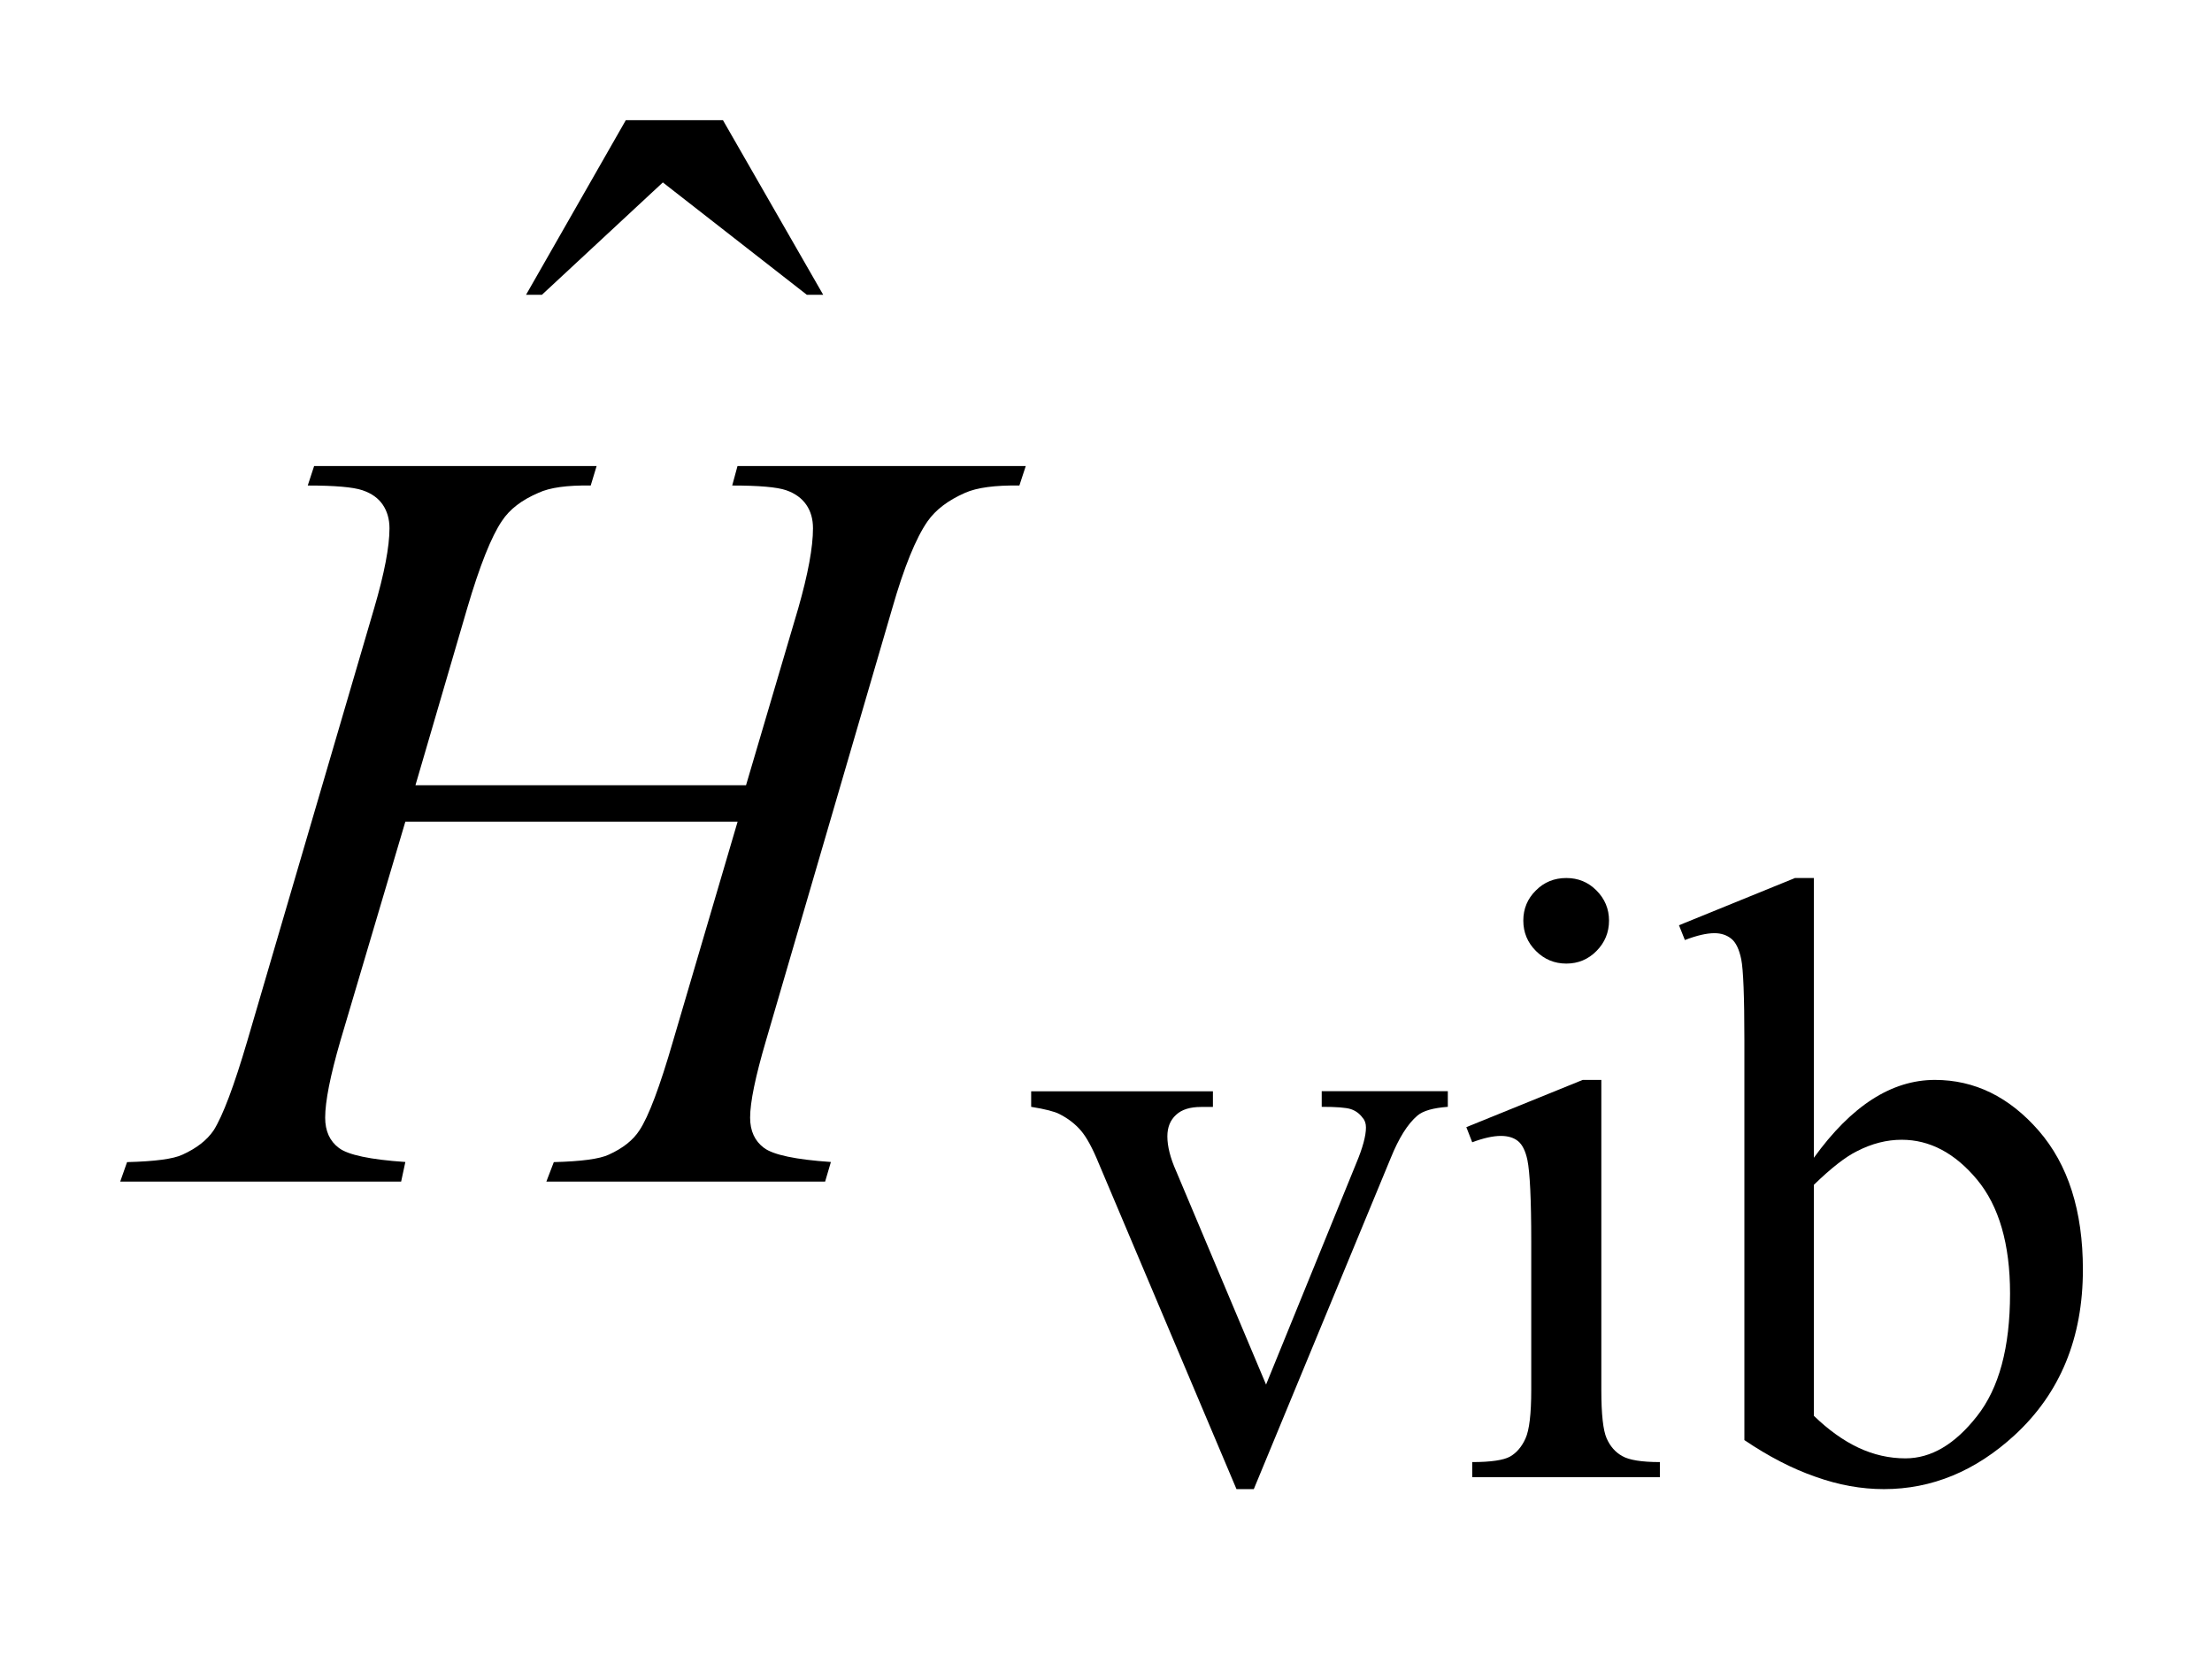
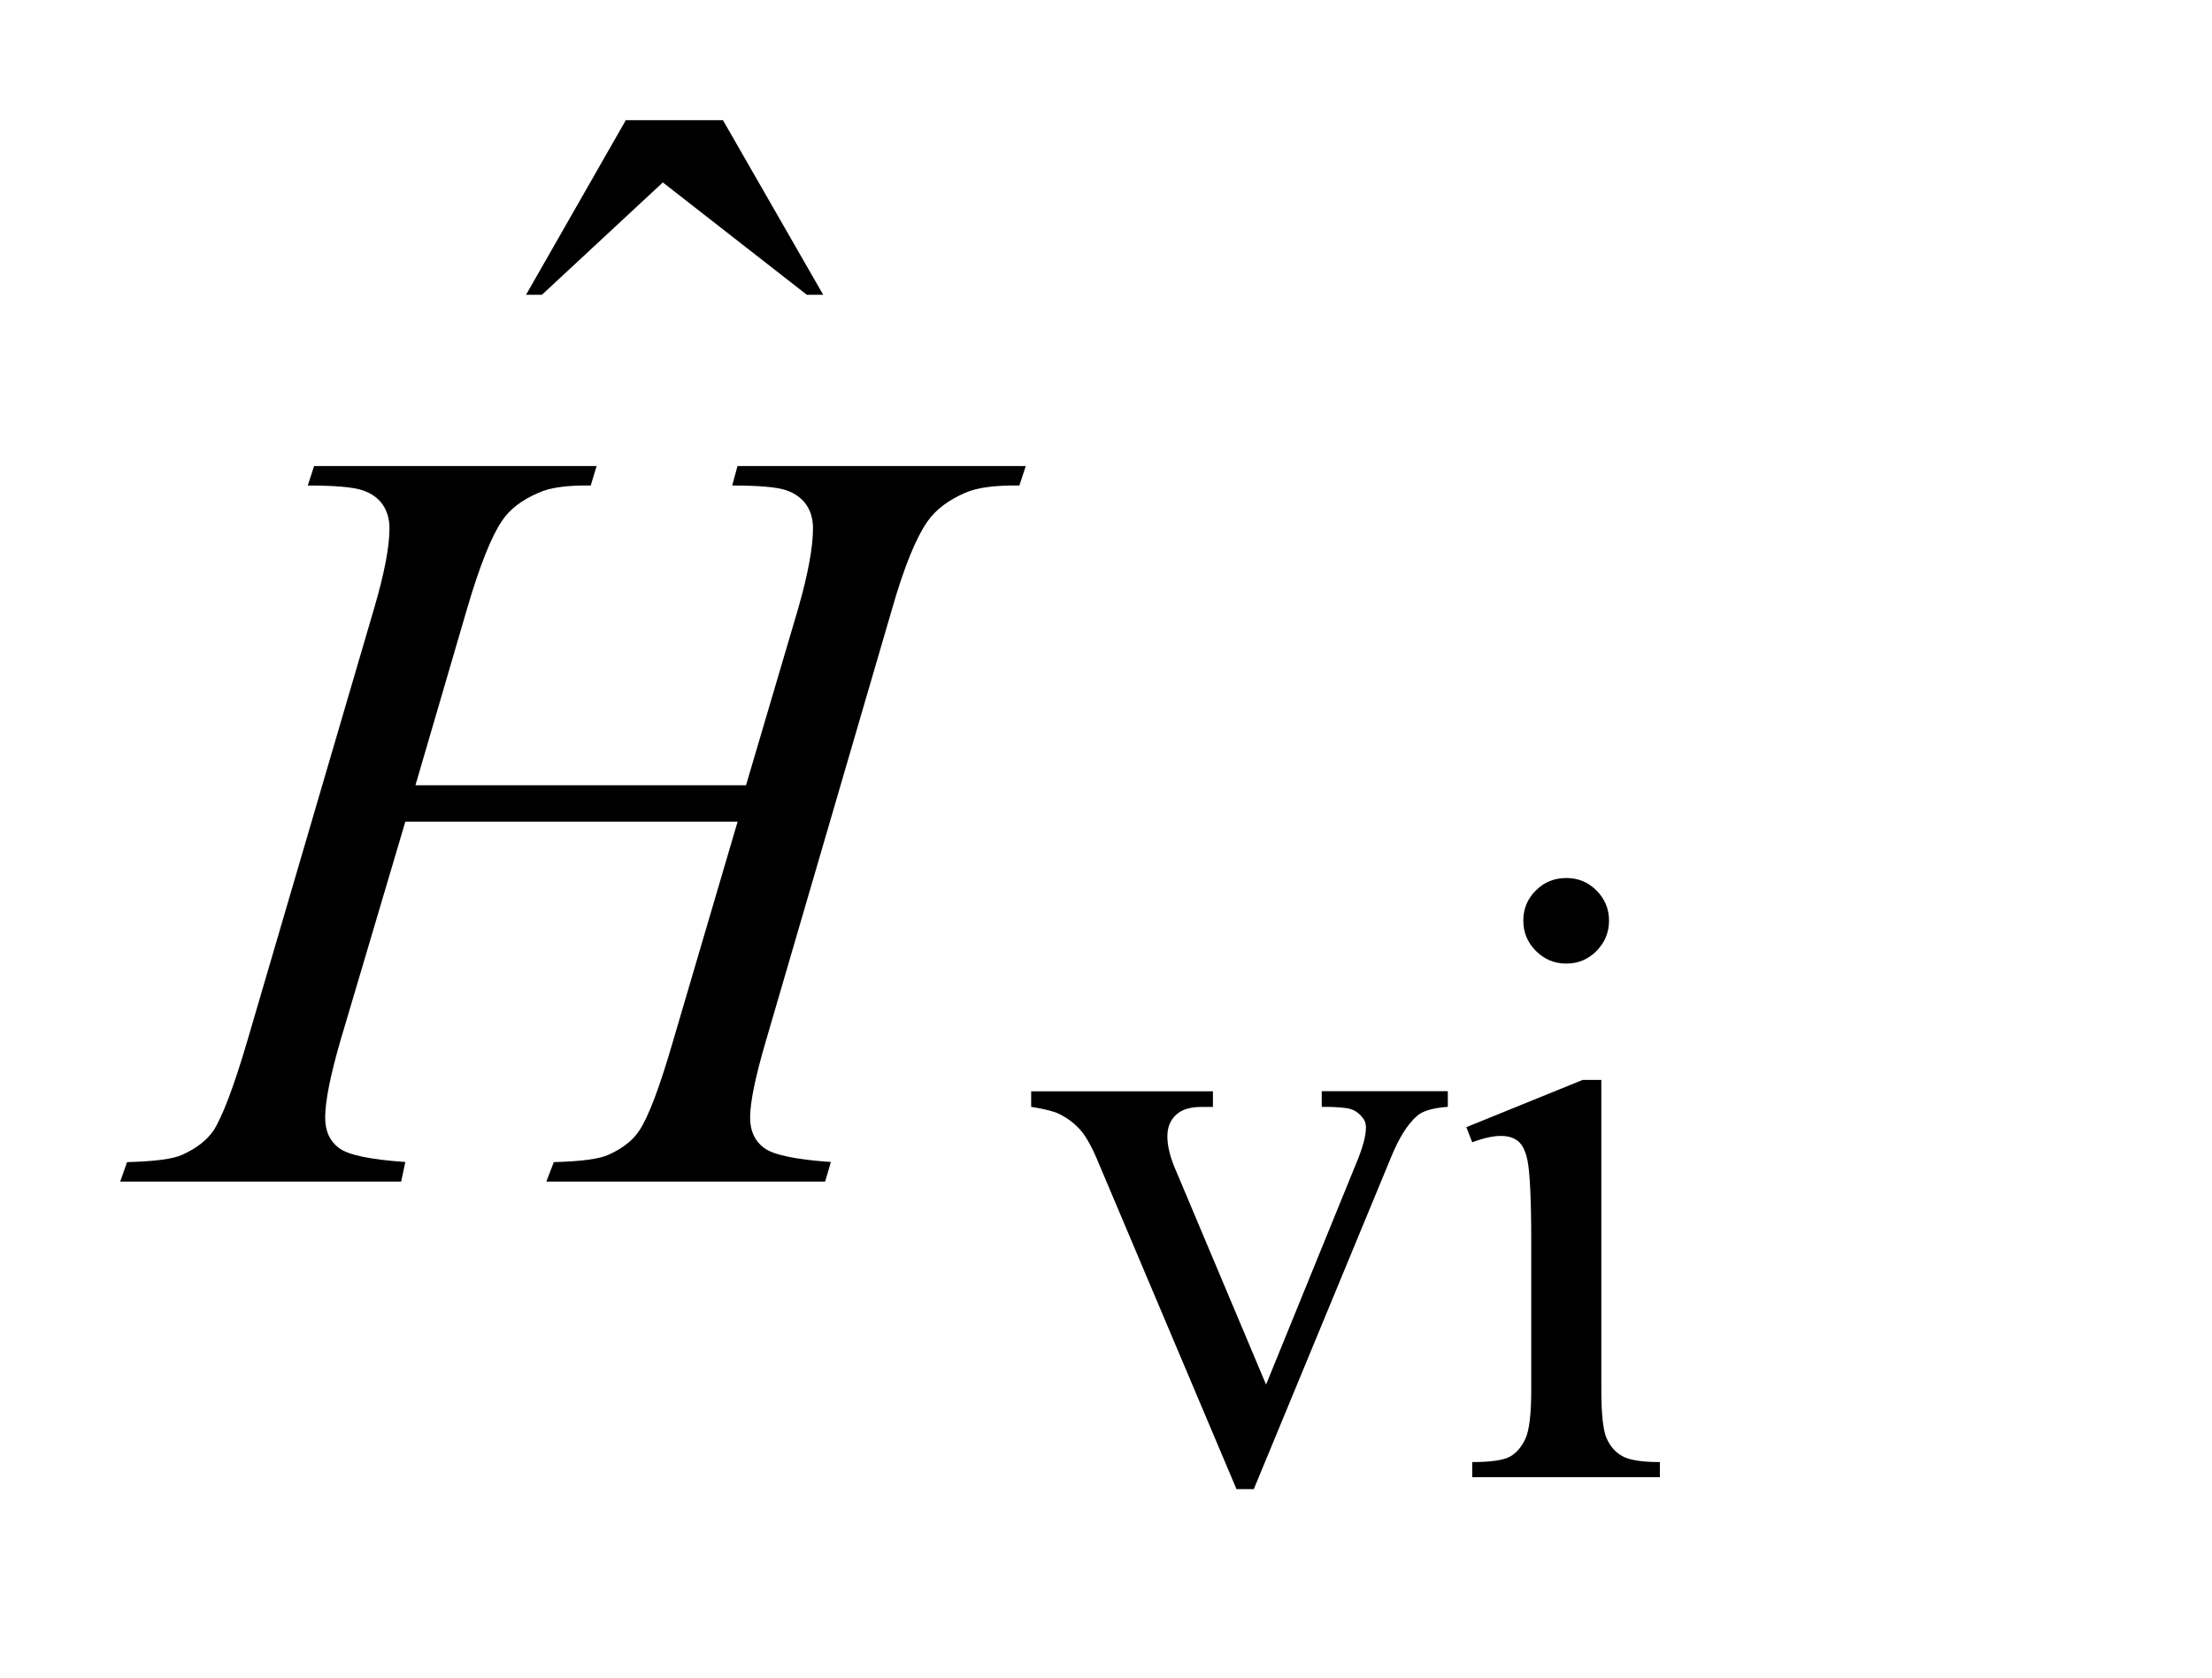
<svg xmlns="http://www.w3.org/2000/svg" stroke-dasharray="none" shape-rendering="auto" font-family="'Dialog'" text-rendering="auto" width="29" fill-opacity="1" color-interpolation="auto" color-rendering="auto" preserveAspectRatio="xMidYMid meet" font-size="12px" viewBox="0 0 29 22" fill="black" stroke="black" image-rendering="auto" stroke-miterlimit="10" stroke-linecap="square" stroke-linejoin="miter" font-style="normal" stroke-width="1" height="22" stroke-dashoffset="0" font-weight="normal" stroke-opacity="1">
  <defs id="genericDefs" />
  <g>
    <defs id="defs1">
      <clipPath clipPathUnits="userSpaceOnUse" id="clipPath1">
        <path d="M-1 -1 L17.327 -1 L17.327 12.391 L-1 12.391 L-1 -1 Z" />
      </clipPath>
      <clipPath clipPathUnits="userSpaceOnUse" id="clipPath2">
        <path d="M-0 -0 L-0 11.391 L16.327 11.391 L16.327 -0 Z" />
      </clipPath>
    </defs>
    <g transform="scale(1.576,1.576) translate(1,1)">
      <path d="M7.578 8.081 L9.09 8.081 L9.09 8.211 L8.992 8.211 C8.9 8.211 8.831 8.232 8.783 8.277 C8.735 8.321 8.711 8.38 8.711 8.456 C8.711 8.538 8.735 8.635 8.785 8.747 L9.532 10.521 L10.282 8.68 C10.337 8.549 10.363 8.45 10.363 8.382 C10.363 8.349 10.354 8.321 10.335 8.301 C10.31 8.266 10.276 8.242 10.237 8.229 C10.197 8.216 10.116 8.21 9.995 8.21 L9.995 8.08 L11.044 8.08 L11.044 8.21 C10.922 8.219 10.838 8.243 10.791 8.283 C10.709 8.353 10.636 8.471 10.57 8.634 L9.43 11.391 L9.286 11.391 L8.14 8.68 C8.088 8.553 8.039 8.463 7.992 8.408 C7.945 8.353 7.886 8.307 7.813 8.27 C7.773 8.249 7.695 8.229 7.578 8.21 L7.578 8.081 Z" stroke="none" clip-path="url(#clipPath2)" />
    </g>
    <g transform="matrix(1.576,0,0,1.576,1.576,1.576)">
      <path d="M12.321 7.986 L12.321 10.567 C12.321 10.768 12.336 10.902 12.365 10.968 C12.394 11.034 12.437 11.084 12.495 11.116 C12.552 11.149 12.657 11.166 12.808 11.166 L12.808 11.292 L11.247 11.292 L11.247 11.166 C11.403 11.166 11.509 11.15 11.562 11.12 C11.615 11.09 11.659 11.039 11.69 10.97 C11.722 10.9 11.738 10.765 11.738 10.567 L11.738 9.329 C11.738 8.98 11.727 8.755 11.706 8.652 C11.69 8.577 11.664 8.525 11.629 8.496 C11.594 8.467 11.546 8.452 11.485 8.452 C11.42 8.452 11.34 8.47 11.247 8.505 L11.198 8.379 L12.166 7.986 L12.321 7.986 ZM12.03 6.306 C12.128 6.306 12.212 6.34 12.281 6.41 C12.349 6.478 12.385 6.562 12.385 6.66 C12.385 6.759 12.35 6.843 12.281 6.913 C12.212 6.983 12.128 7.018 12.03 7.018 C11.931 7.018 11.847 6.983 11.777 6.913 C11.707 6.843 11.672 6.759 11.672 6.66 C11.672 6.562 11.707 6.478 11.776 6.41 C11.845 6.34 11.93 6.306 12.03 6.306 Z" stroke="none" clip-path="url(#clipPath2)" />
    </g>
    <g transform="matrix(1.576,0,0,1.576,1.576,1.576)">
-       <path d="M14.089 8.634 C14.401 8.201 14.736 7.986 15.096 7.986 C15.426 7.986 15.714 8.127 15.959 8.408 C16.204 8.69 16.327 9.075 16.327 9.564 C16.327 10.134 16.138 10.593 15.759 10.942 C15.434 11.241 15.071 11.391 14.672 11.391 C14.484 11.391 14.295 11.357 14.102 11.288 C13.909 11.221 13.712 11.119 13.511 10.983 L13.511 7.656 C13.511 7.292 13.502 7.067 13.485 6.983 C13.468 6.899 13.44 6.841 13.402 6.811 C13.365 6.781 13.318 6.765 13.262 6.765 C13.197 6.765 13.115 6.784 13.016 6.822 L12.967 6.699 L13.932 6.306 L14.089 6.306 L14.089 8.634 ZM14.089 8.859 L14.089 10.781 C14.209 10.897 14.332 10.986 14.459 11.046 C14.587 11.106 14.717 11.135 14.851 11.135 C15.064 11.135 15.262 11.019 15.446 10.784 C15.63 10.551 15.721 10.211 15.721 9.763 C15.721 9.352 15.629 9.035 15.446 8.815 C15.263 8.595 15.053 8.484 14.82 8.484 C14.696 8.484 14.572 8.515 14.448 8.579 C14.354 8.625 14.234 8.718 14.089 8.859 Z" stroke="none" clip-path="url(#clipPath2)" />
-     </g>
+       </g>
    <g transform="matrix(1.576,0,0,1.576,1.576,1.576)">
      <path d="M4.206 0 L5.014 0 L5.848 1.453 L5.712 1.453 L4.514 0.518 L3.508 1.453 L3.376 1.453 L4.206 0 Z" stroke="none" clip-path="url(#clipPath2)" />
    </g>
    <g transform="matrix(1.576,0,0,1.576,1.576,1.576)">
      <path d="M2.456 5.534 L5.206 5.534 L5.64 4.063 C5.722 3.776 5.763 3.554 5.763 3.396 C5.763 3.32 5.745 3.255 5.708 3.201 C5.671 3.147 5.615 3.105 5.539 3.079 C5.463 3.053 5.313 3.04 5.091 3.04 L5.135 2.878 L7.533 2.878 L7.48 3.04 C7.278 3.037 7.127 3.057 7.028 3.101 C6.887 3.163 6.783 3.242 6.716 3.338 C6.62 3.476 6.521 3.717 6.422 4.063 L5.372 7.659 C5.284 7.958 5.24 8.171 5.24 8.3 C5.24 8.411 5.279 8.495 5.356 8.552 C5.434 8.61 5.62 8.649 5.912 8.669 L5.864 8.832 L3.545 8.832 L3.607 8.67 C3.835 8.664 3.987 8.644 4.064 8.608 C4.181 8.555 4.266 8.488 4.319 8.406 C4.395 8.292 4.489 8.043 4.6 7.659 L5.136 5.837 L2.372 5.837 L1.832 7.659 C1.747 7.952 1.705 8.166 1.705 8.3 C1.705 8.411 1.743 8.495 1.819 8.552 C1.895 8.61 2.079 8.649 2.372 8.669 L2.337 8.832 L0 8.832 L0.057 8.67 C0.288 8.664 0.442 8.644 0.518 8.608 C0.635 8.555 0.721 8.488 0.777 8.406 C0.853 8.286 0.947 8.037 1.058 7.659 L2.112 4.063 C2.198 3.77 2.24 3.548 2.24 3.396 C2.24 3.32 2.221 3.255 2.185 3.201 C2.148 3.146 2.092 3.105 2.014 3.079 C1.936 3.053 1.785 3.04 1.56 3.04 L1.613 2.878 L3.963 2.878 L3.914 3.04 C3.717 3.037 3.573 3.057 3.479 3.101 C3.341 3.16 3.24 3.237 3.176 3.334 C3.088 3.463 2.991 3.706 2.886 4.063 L2.456 5.534 Z" stroke="none" clip-path="url(#clipPath2)" />
    </g>
  </g>
</svg>